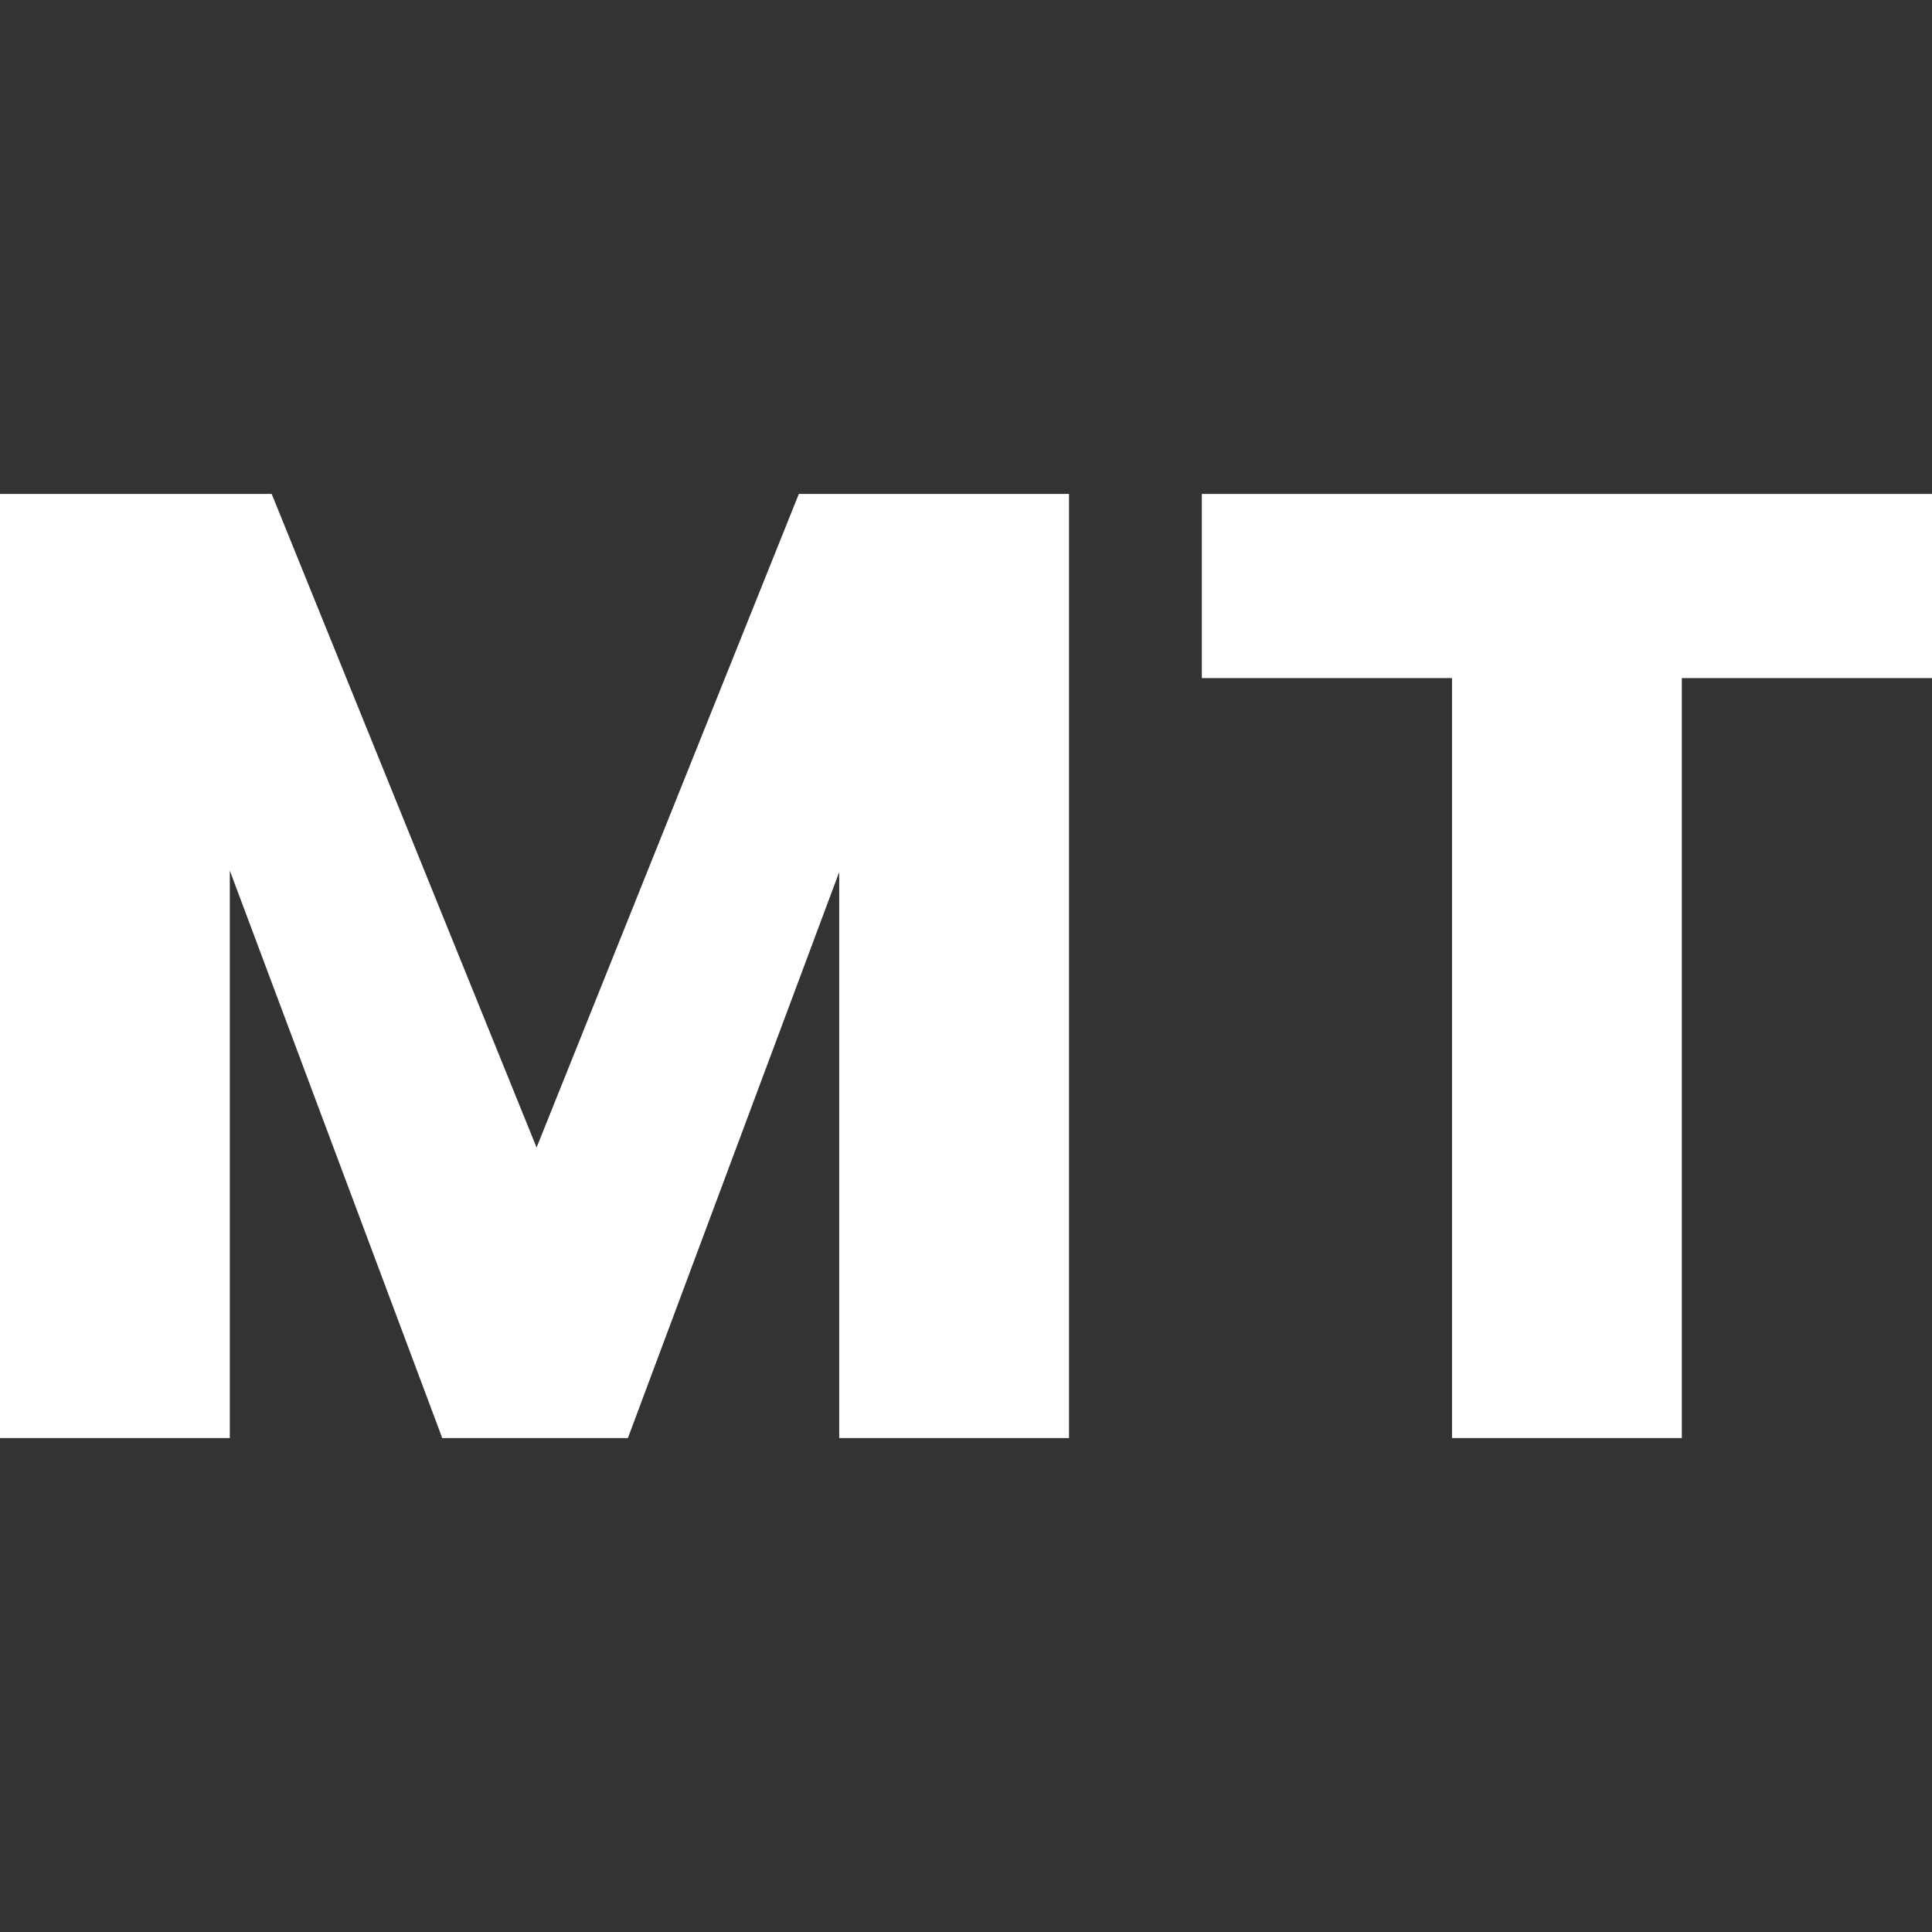
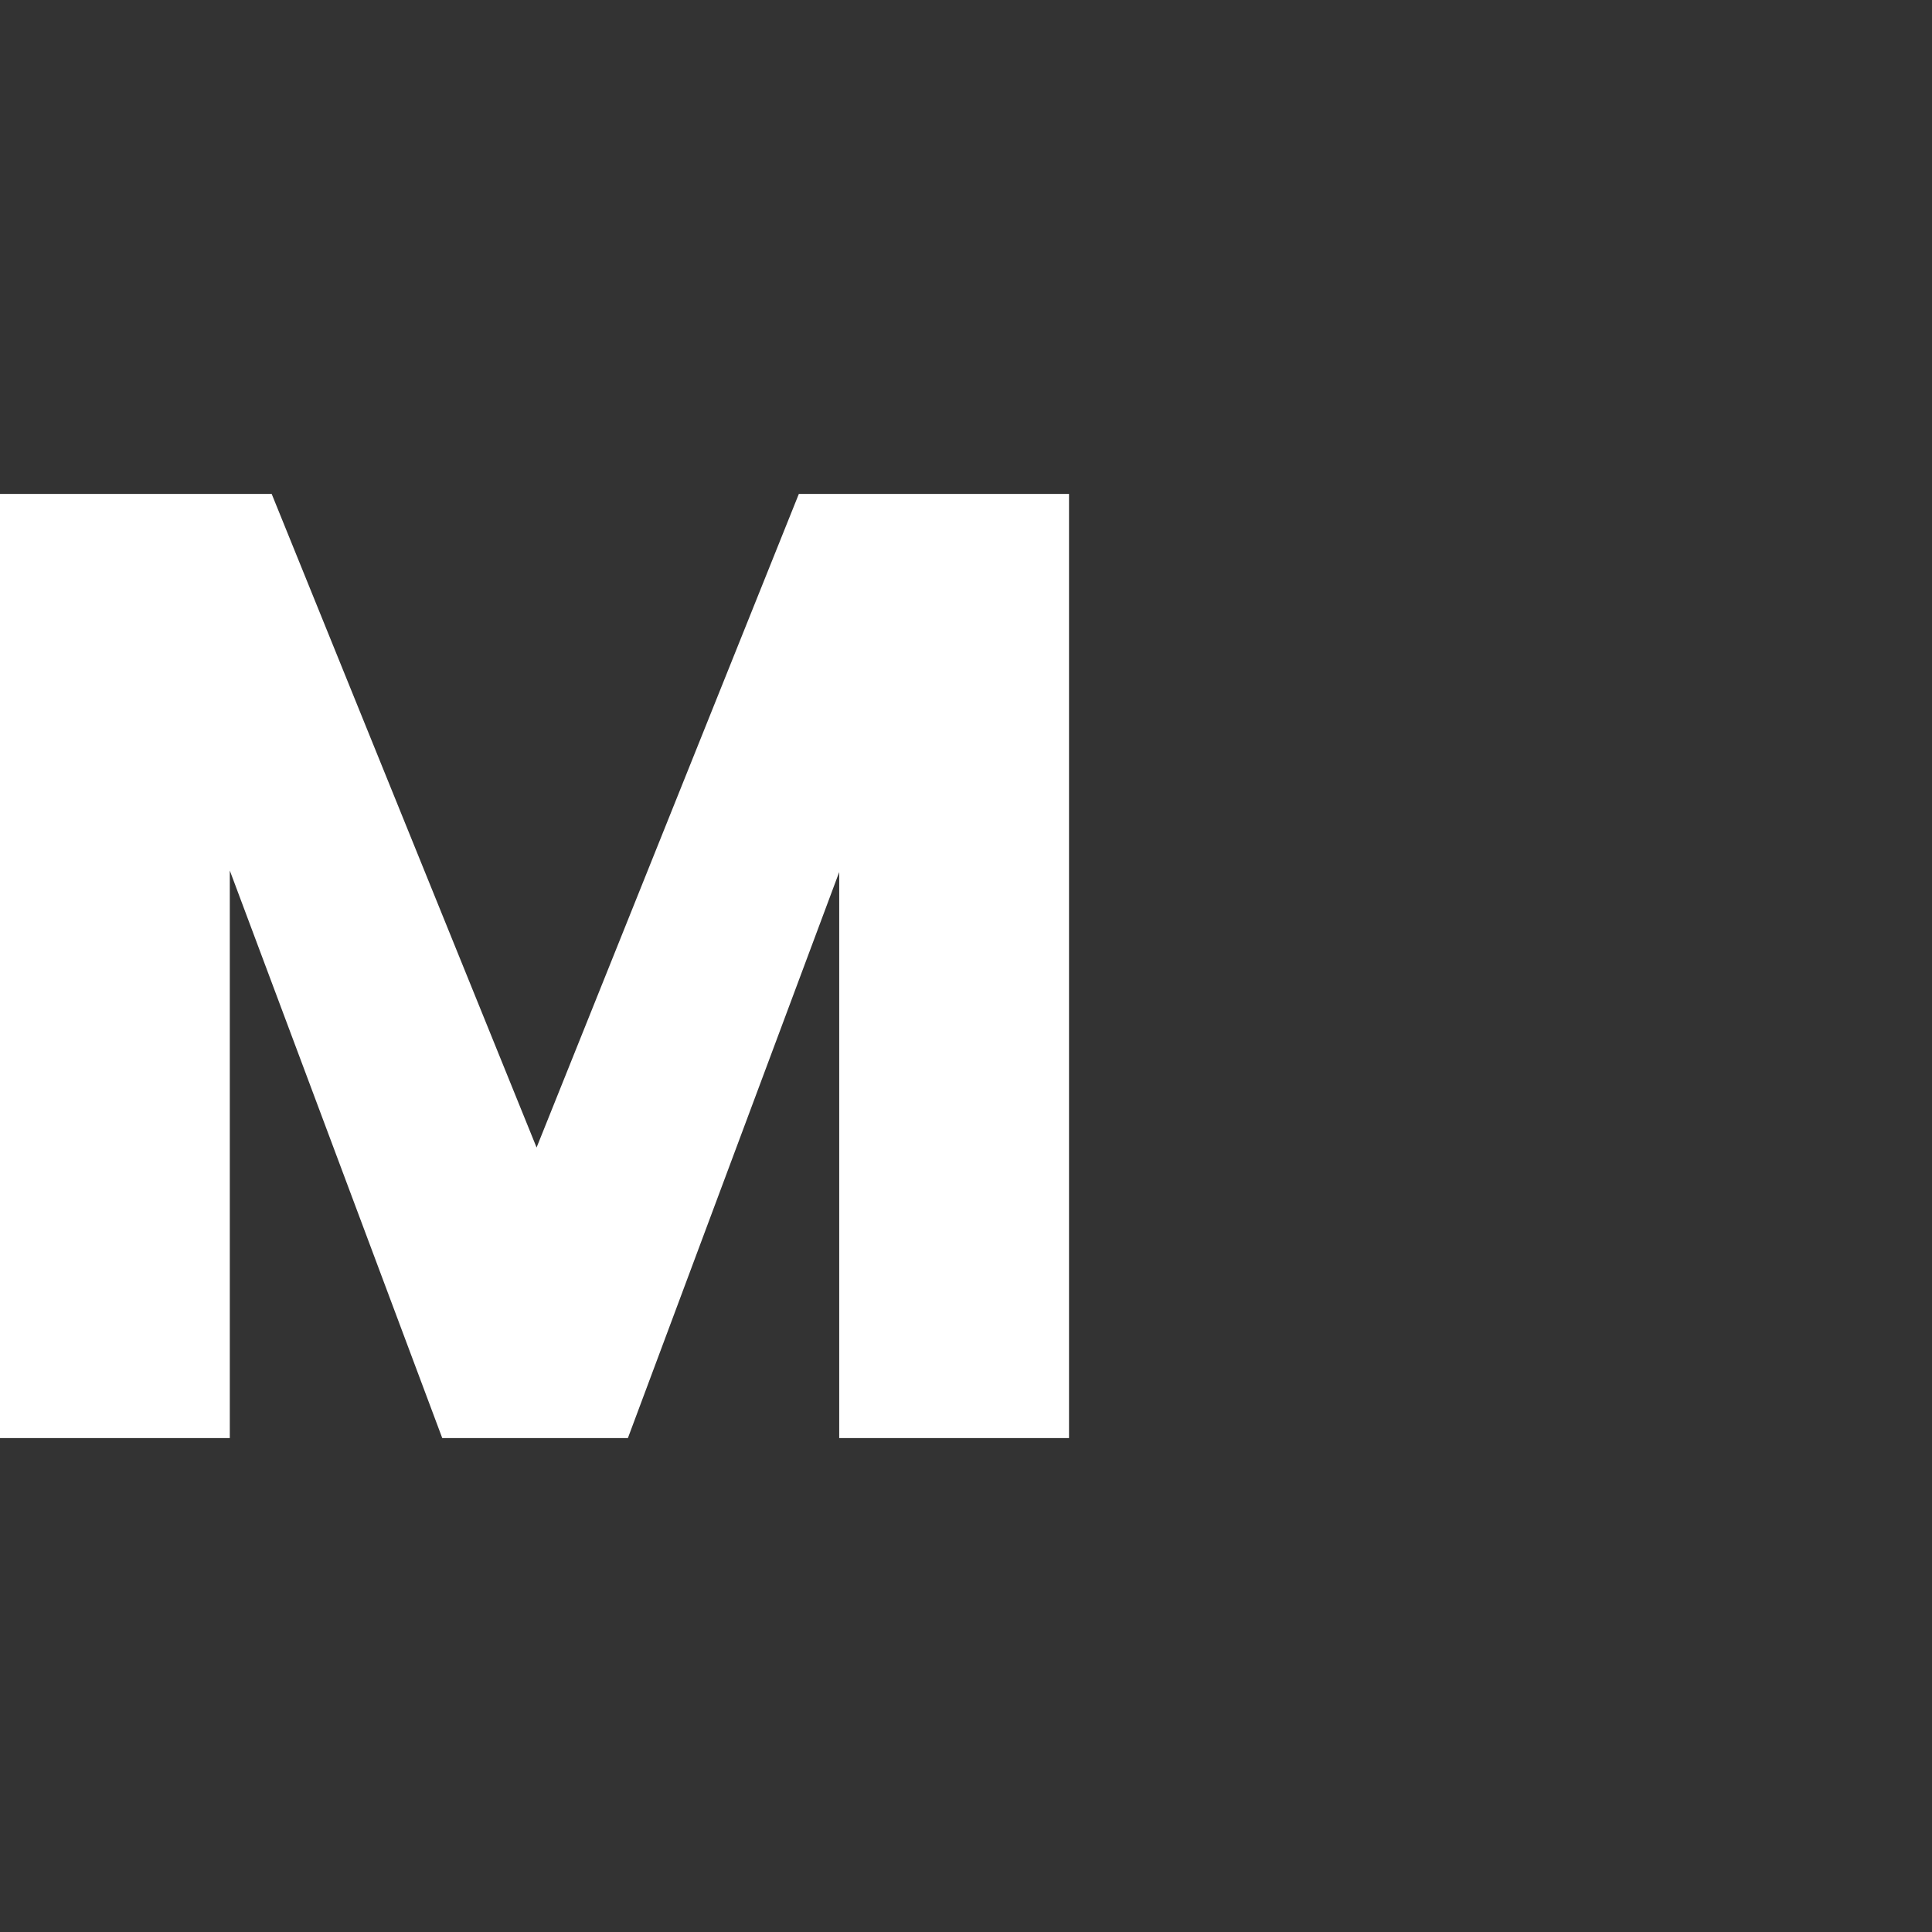
<svg xmlns="http://www.w3.org/2000/svg" version="1.1" id="Layer_1" x="0px" y="0px" viewBox="0 0 512 512" style="enable-background:new 0 0 512 512;" xml:space="preserve">
  <rect x="0" y="0" width="512" height="512" fill="#333333" stroke="none" />
  <style type="text/css">
	.st0{fill:#FFFFFF;}
</style>
  <g>
    <polygon class="st0" points="283.3,130.9 283.3,381.1 222.4,381.1 222.4,231.1 166.4,381.1 117.2,381.1 60.9,230.7 60.9,381.1    0,381.1 0,130.9 72,130.9 142.2,304.1 211.7,130.9  " />
-     <polygon class="st0" points="512,130.9 512,179.7 445.7,179.7 445.7,381.1 384.8,381.1 384.8,179.7 318.5,179.7 318.5,130.9  " />
  </g>
</svg>